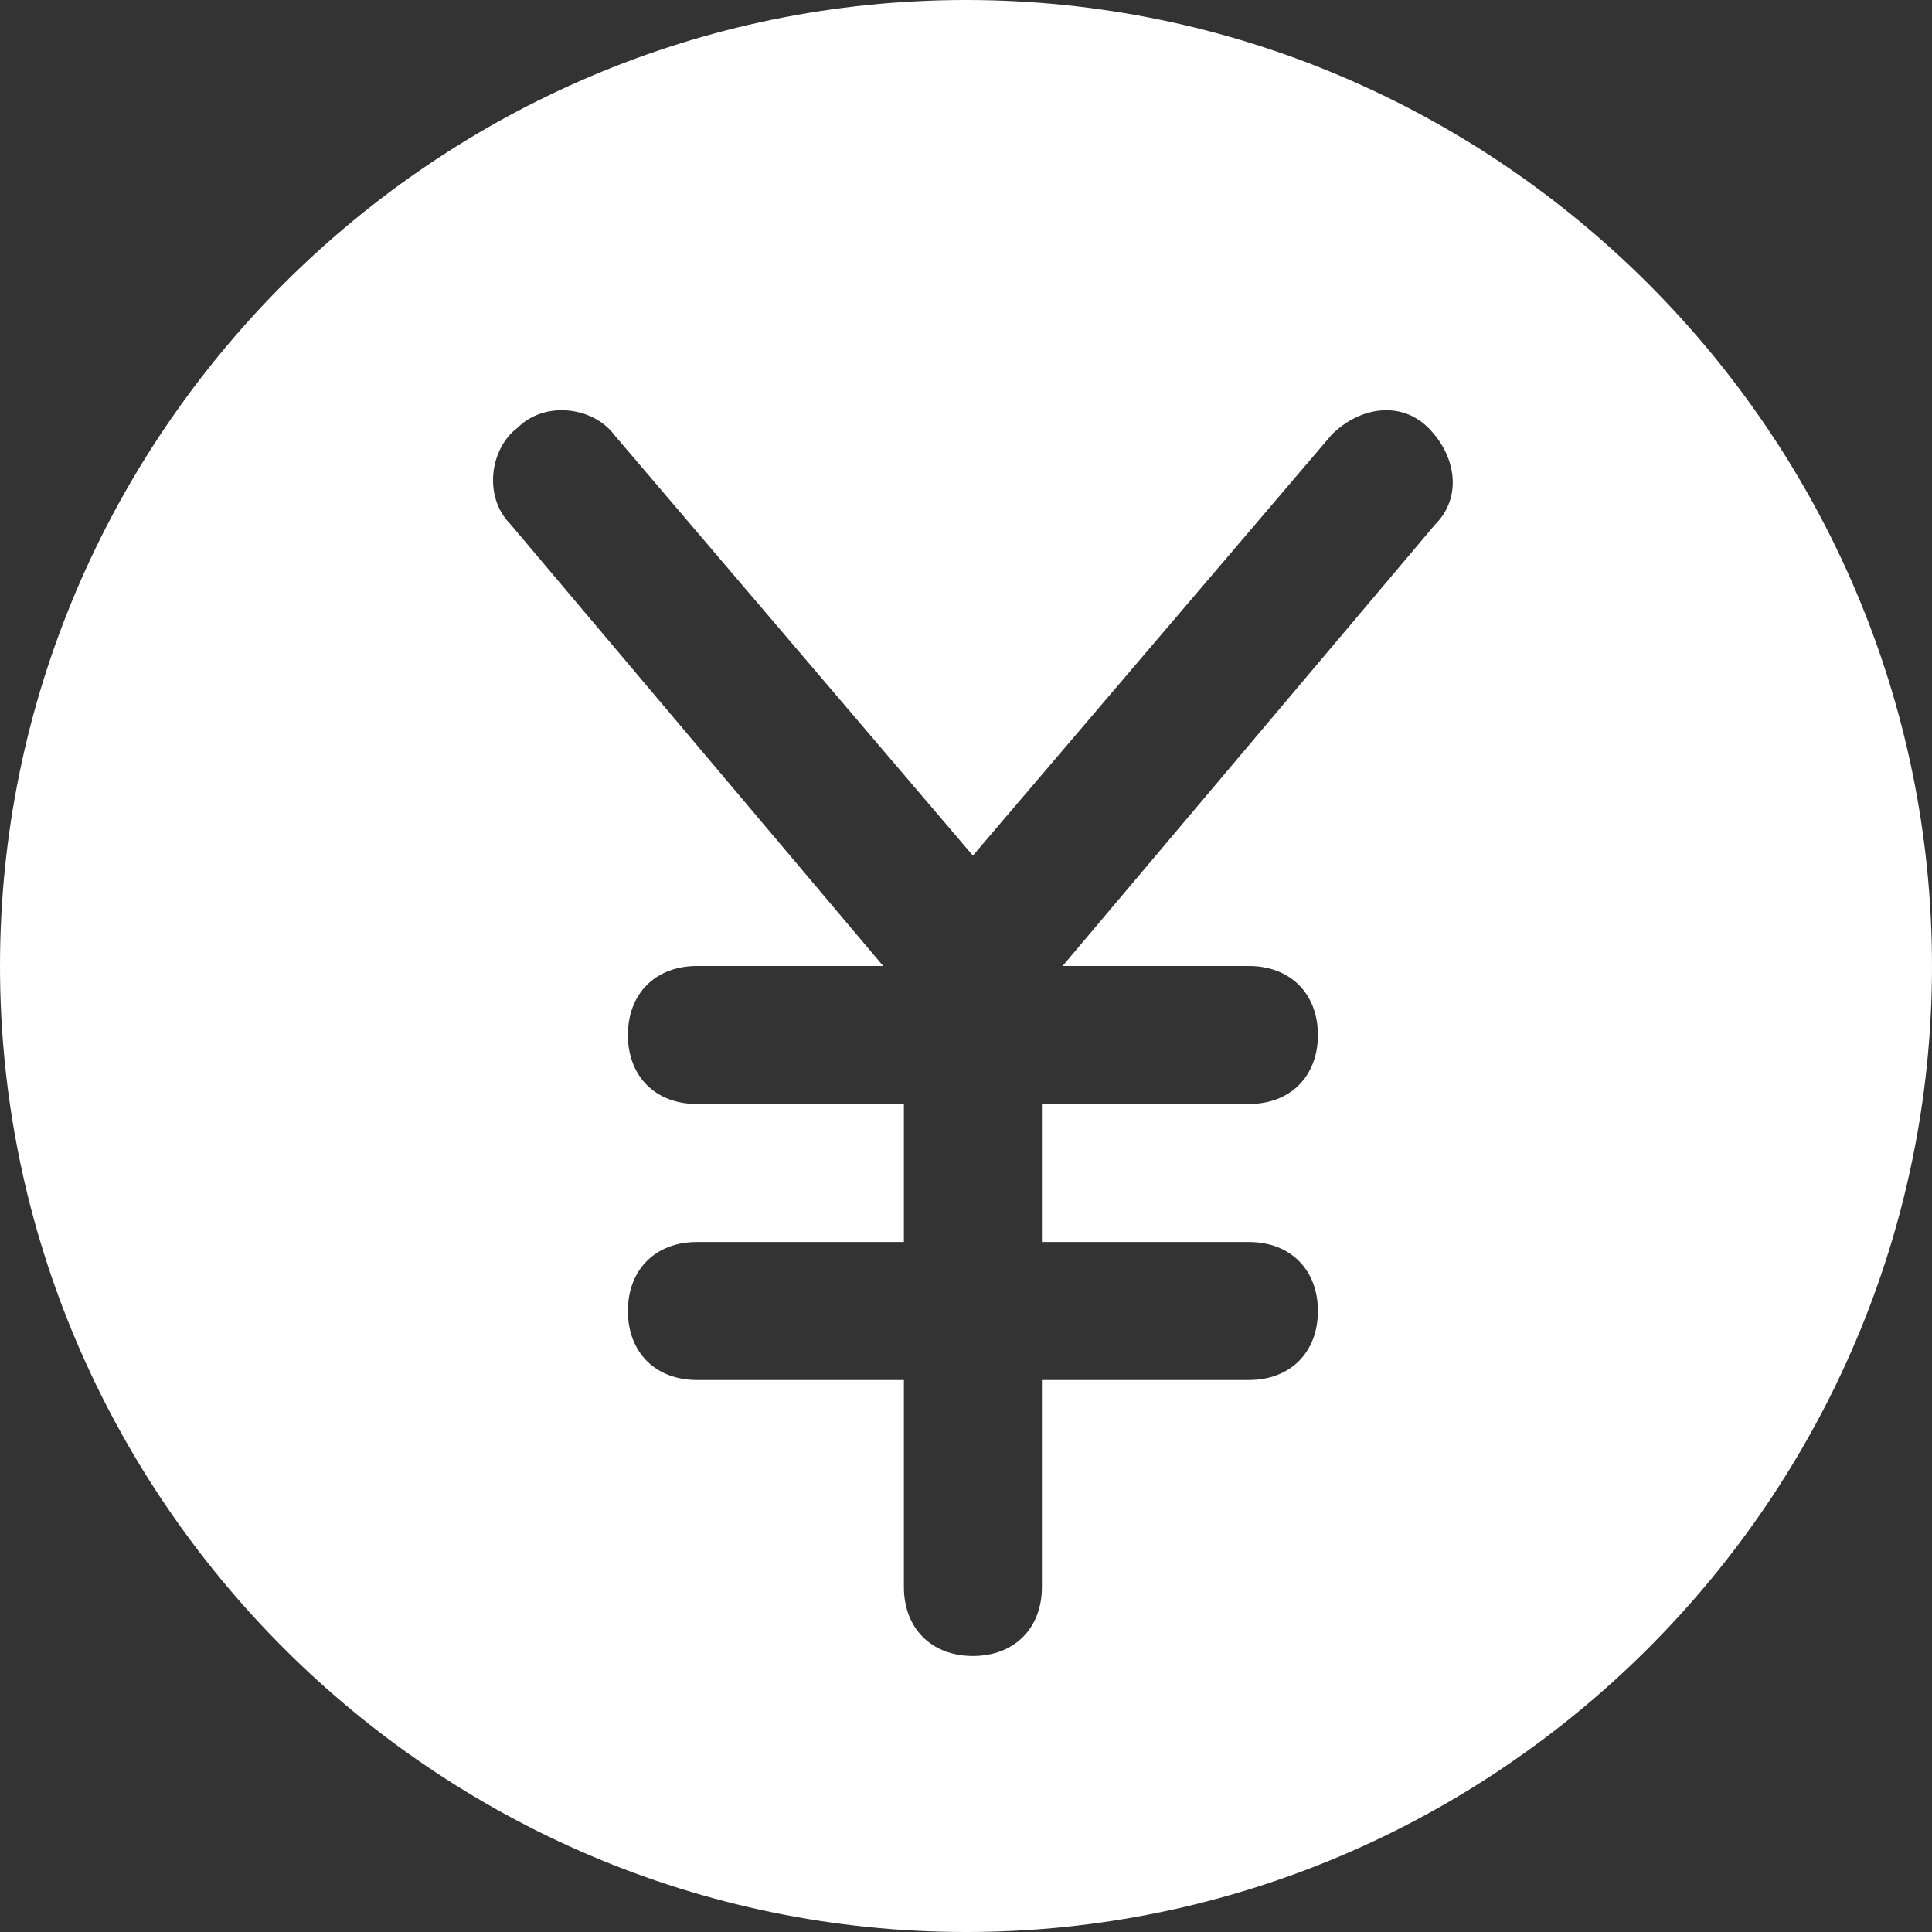
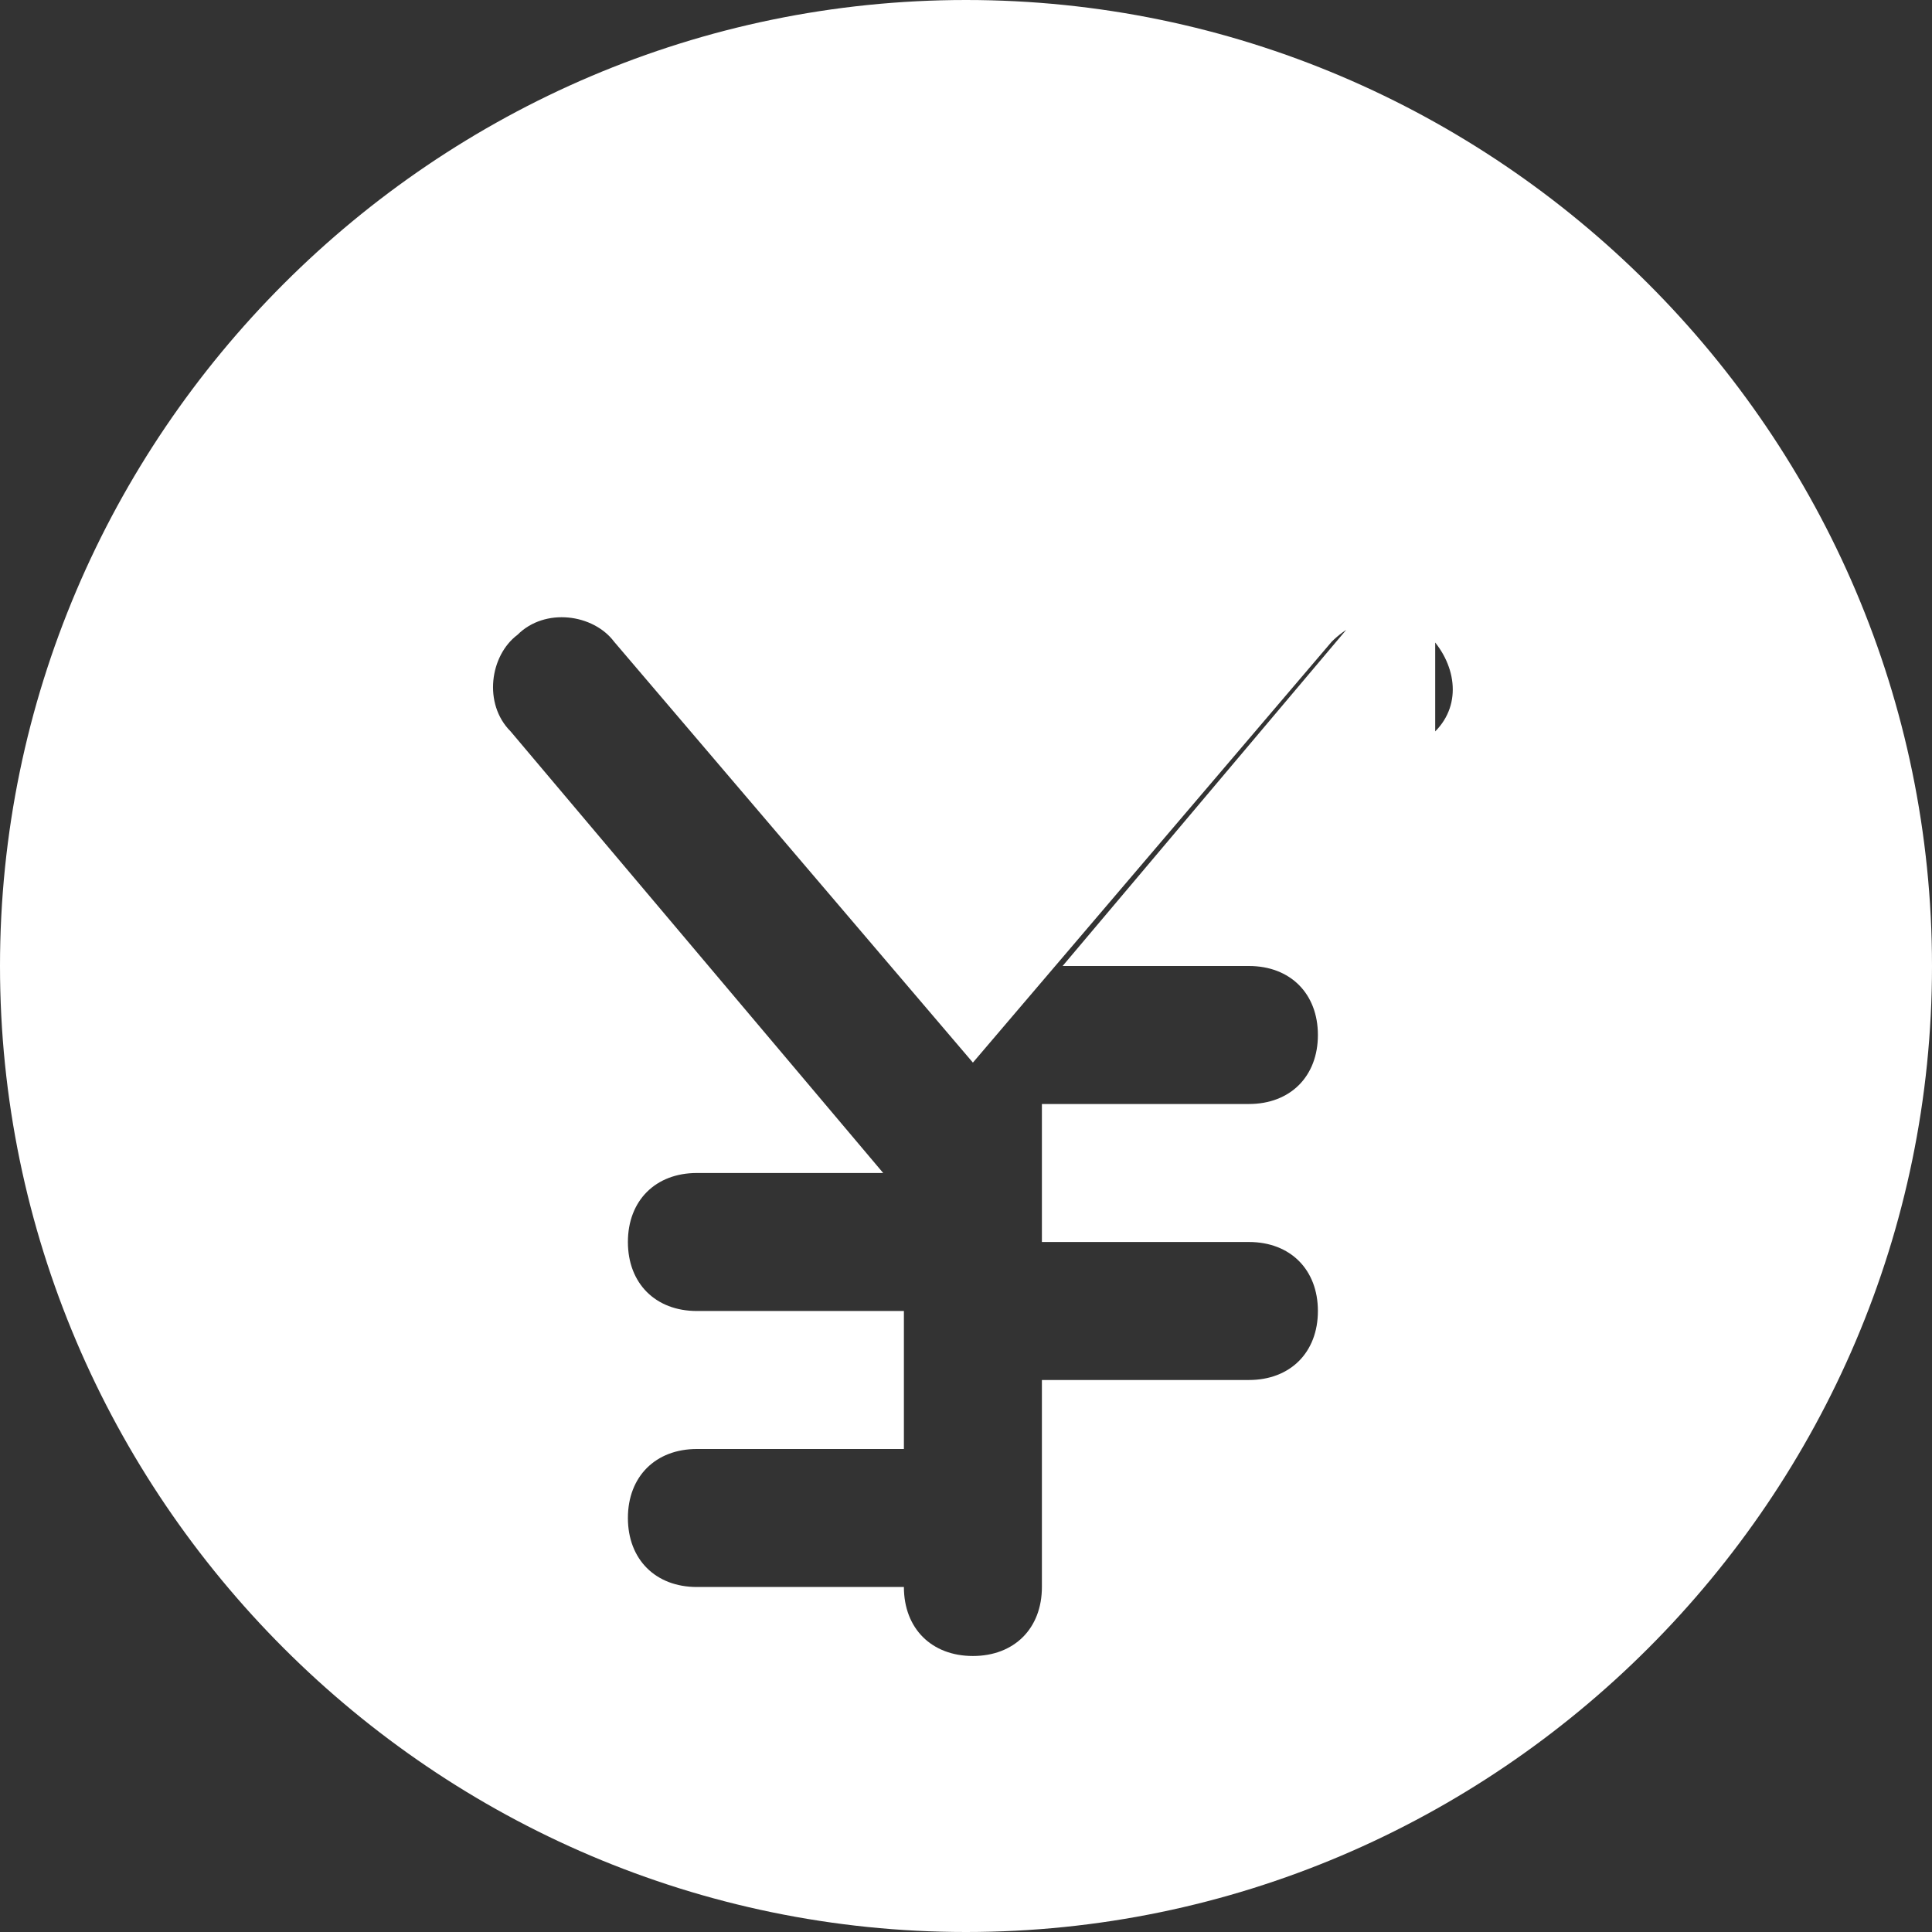
<svg xmlns="http://www.w3.org/2000/svg" id="uuid-493f2b31-dbc5-4538-92bf-2ba0a02706a5" data-name="レイヤー 1" viewBox="0 0 28 28" width="28" height="28">
  <rect x="0" y="0" width="28" height="28" fill="#333333" stroke="none" />
  <defs>
    <style>
      .uuid-1590552f-b85f-4190-8ca6-3d24283a58ce {
        fill: #fff;
      }
    </style>
  </defs>
-   <path class="uuid-1590552f-b85f-4190-8ca6-3d24283a58ce" d="M14,0C6.3,0,0,6.3,0,14s6.3,14,14,14,14-6.3,14-14C28,6.3,21.7,0,14,0ZM20.8,7.6l-5.4,6.4h2.7c.6,0,1,.4,1,1s-.4,1-1,1h-3v2h3c.6,0,1,.4,1,1s-.4,1-1,1h-3v3c0,.6-.4,1-1,1s-1-.4-1-1v-3h-3c-.6,0-1-.4-1-1s.4-1,1-1h3v-2h-3c-.6,0-1-.4-1-1s.4-1,1-1h2.7l-5.4-6.4c-.4-.4-.3-1.1.1-1.4.4-.4,1.1-.3,1.4.1l5.2,6.1,5.2-6.1c.4-.4,1-.5,1.4-.1.4.4.5,1,.1,1.4Z" />
+   <path class="uuid-1590552f-b85f-4190-8ca6-3d24283a58ce" d="M14,0C6.3,0,0,6.3,0,14s6.3,14,14,14,14-6.3,14-14C28,6.3,21.7,0,14,0ZM20.8,7.6l-5.4,6.4h2.7c.6,0,1,.4,1,1s-.4,1-1,1h-3v2h3c.6,0,1,.4,1,1s-.4,1-1,1h-3v3c0,.6-.4,1-1,1s-1-.4-1-1h-3c-.6,0-1-.4-1-1s.4-1,1-1h3v-2h-3c-.6,0-1-.4-1-1s.4-1,1-1h2.7l-5.4-6.4c-.4-.4-.3-1.1.1-1.4.4-.4,1.1-.3,1.4.1l5.2,6.1,5.2-6.1c.4-.4,1-.5,1.4-.1.4.4.5,1,.1,1.4Z" />
</svg>